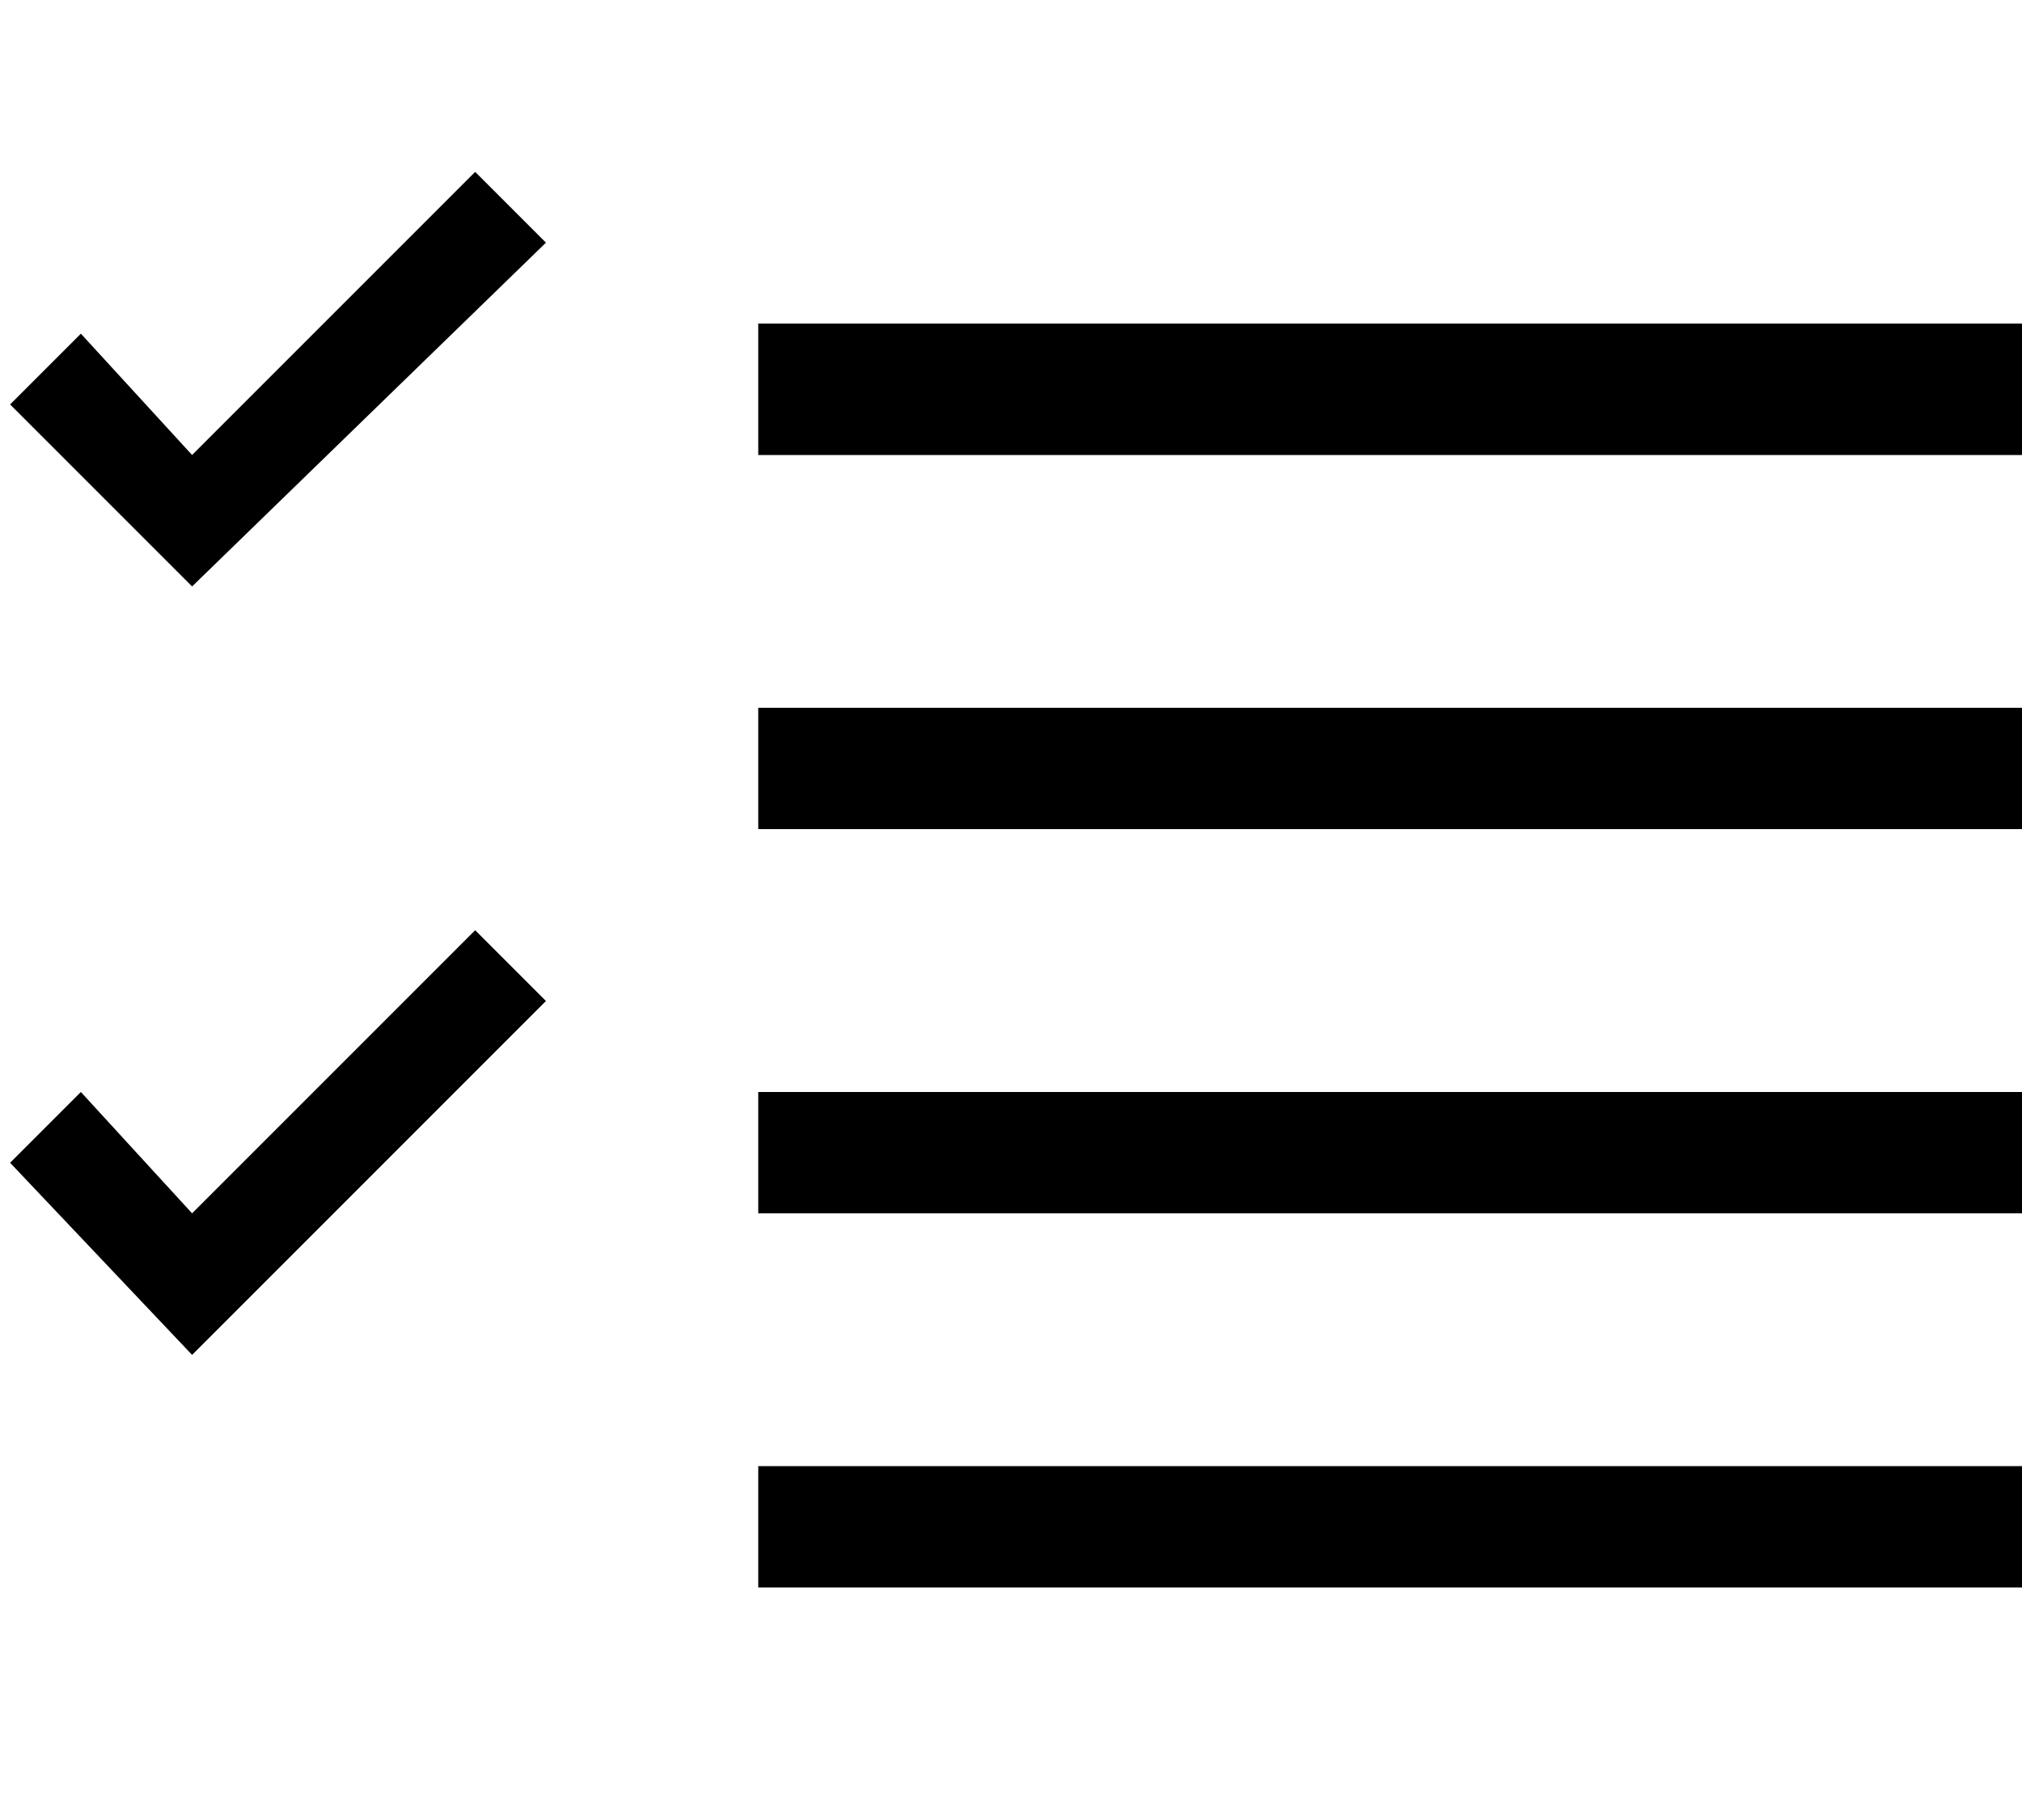
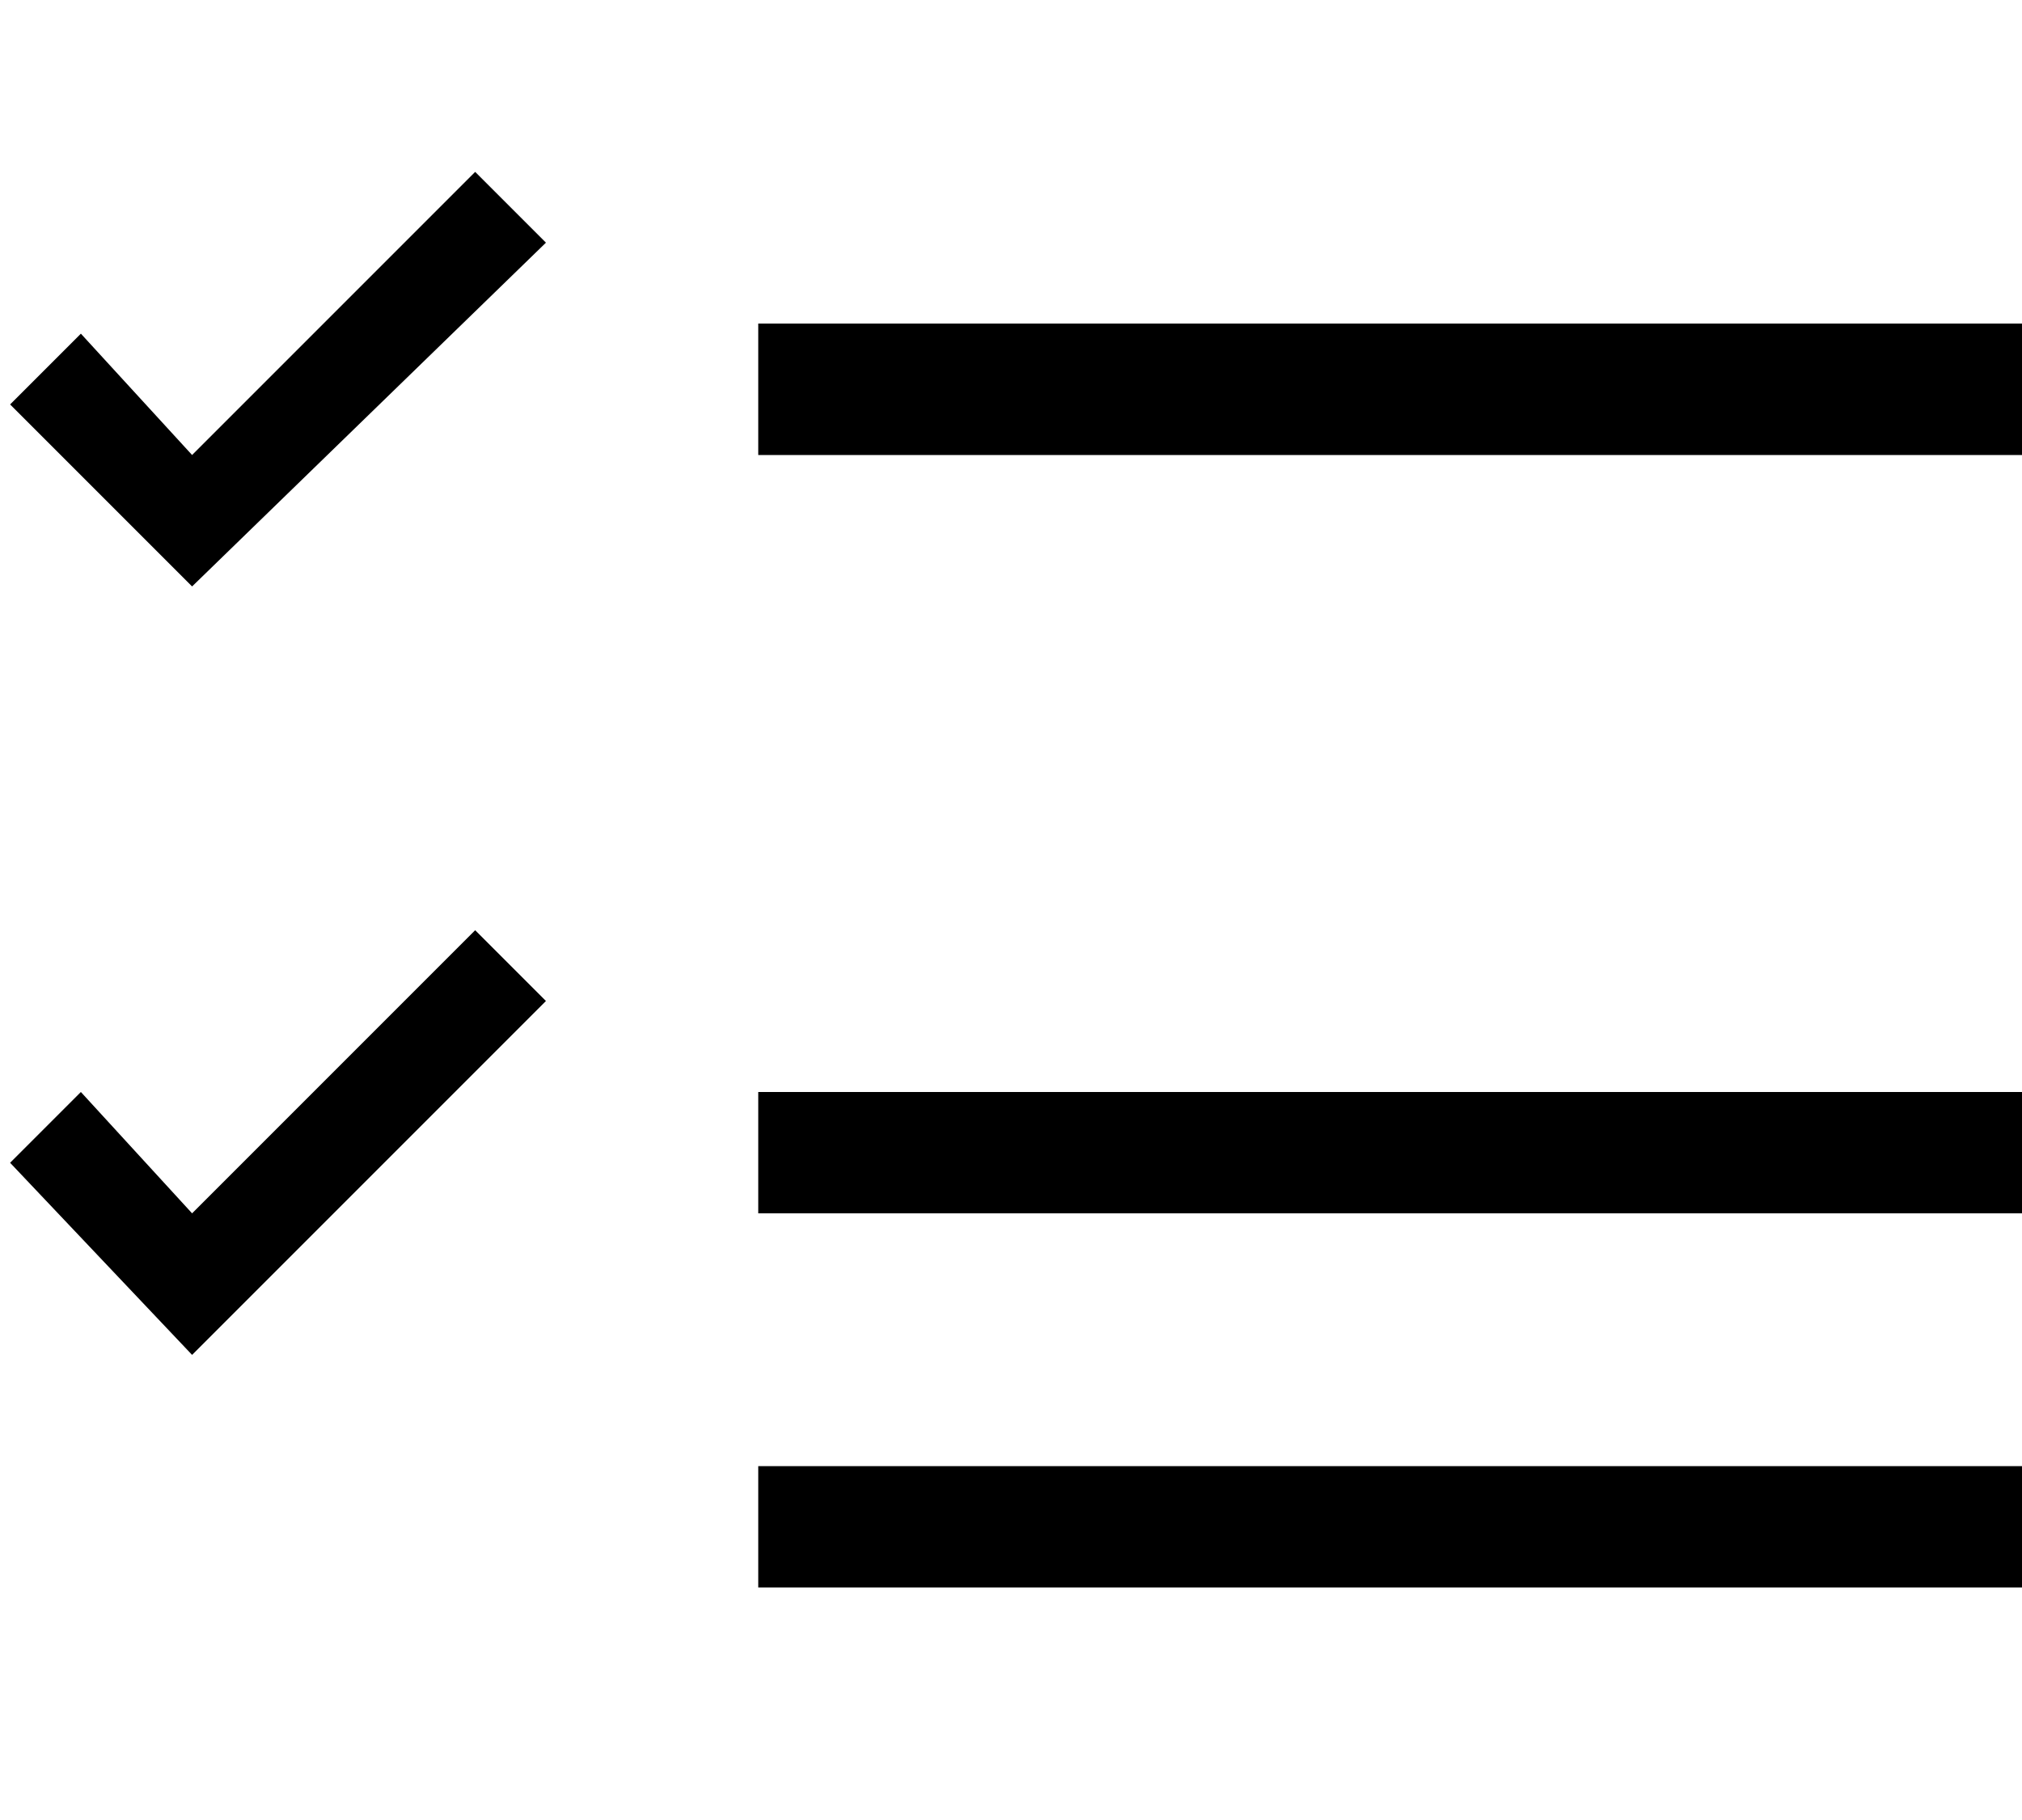
<svg xmlns="http://www.w3.org/2000/svg" width="20" height="18">
-   <path d="M1.9 4.5l2.8-2.8.7.7-3.5 3.4L.1 4l.7-.7 1.1 1.2zm0 7.5l2.8-2.8.7.7-3.5 3.5-1.8-1.9.7-.7L1.9 12zm5.6-8.8H20v1.3H7.5V3.2zm0 5V7H20v1.2H7.5zm0 3.8v-1.2H20V12H7.5zm0 3.7v-1.2H20v1.2H7.5z" />
+   <path d="M1.9 4.5l2.8-2.8.7.7-3.5 3.4L.1 4l.7-.7 1.1 1.2zm0 7.5l2.8-2.8.7.7-3.5 3.5-1.8-1.9.7-.7L1.9 12zm5.6-8.8H20v1.3H7.5V3.2zm0 5V7v1.2H7.5zm0 3.8v-1.2H20V12H7.5zm0 3.7v-1.2H20v1.2H7.5z" />
</svg>